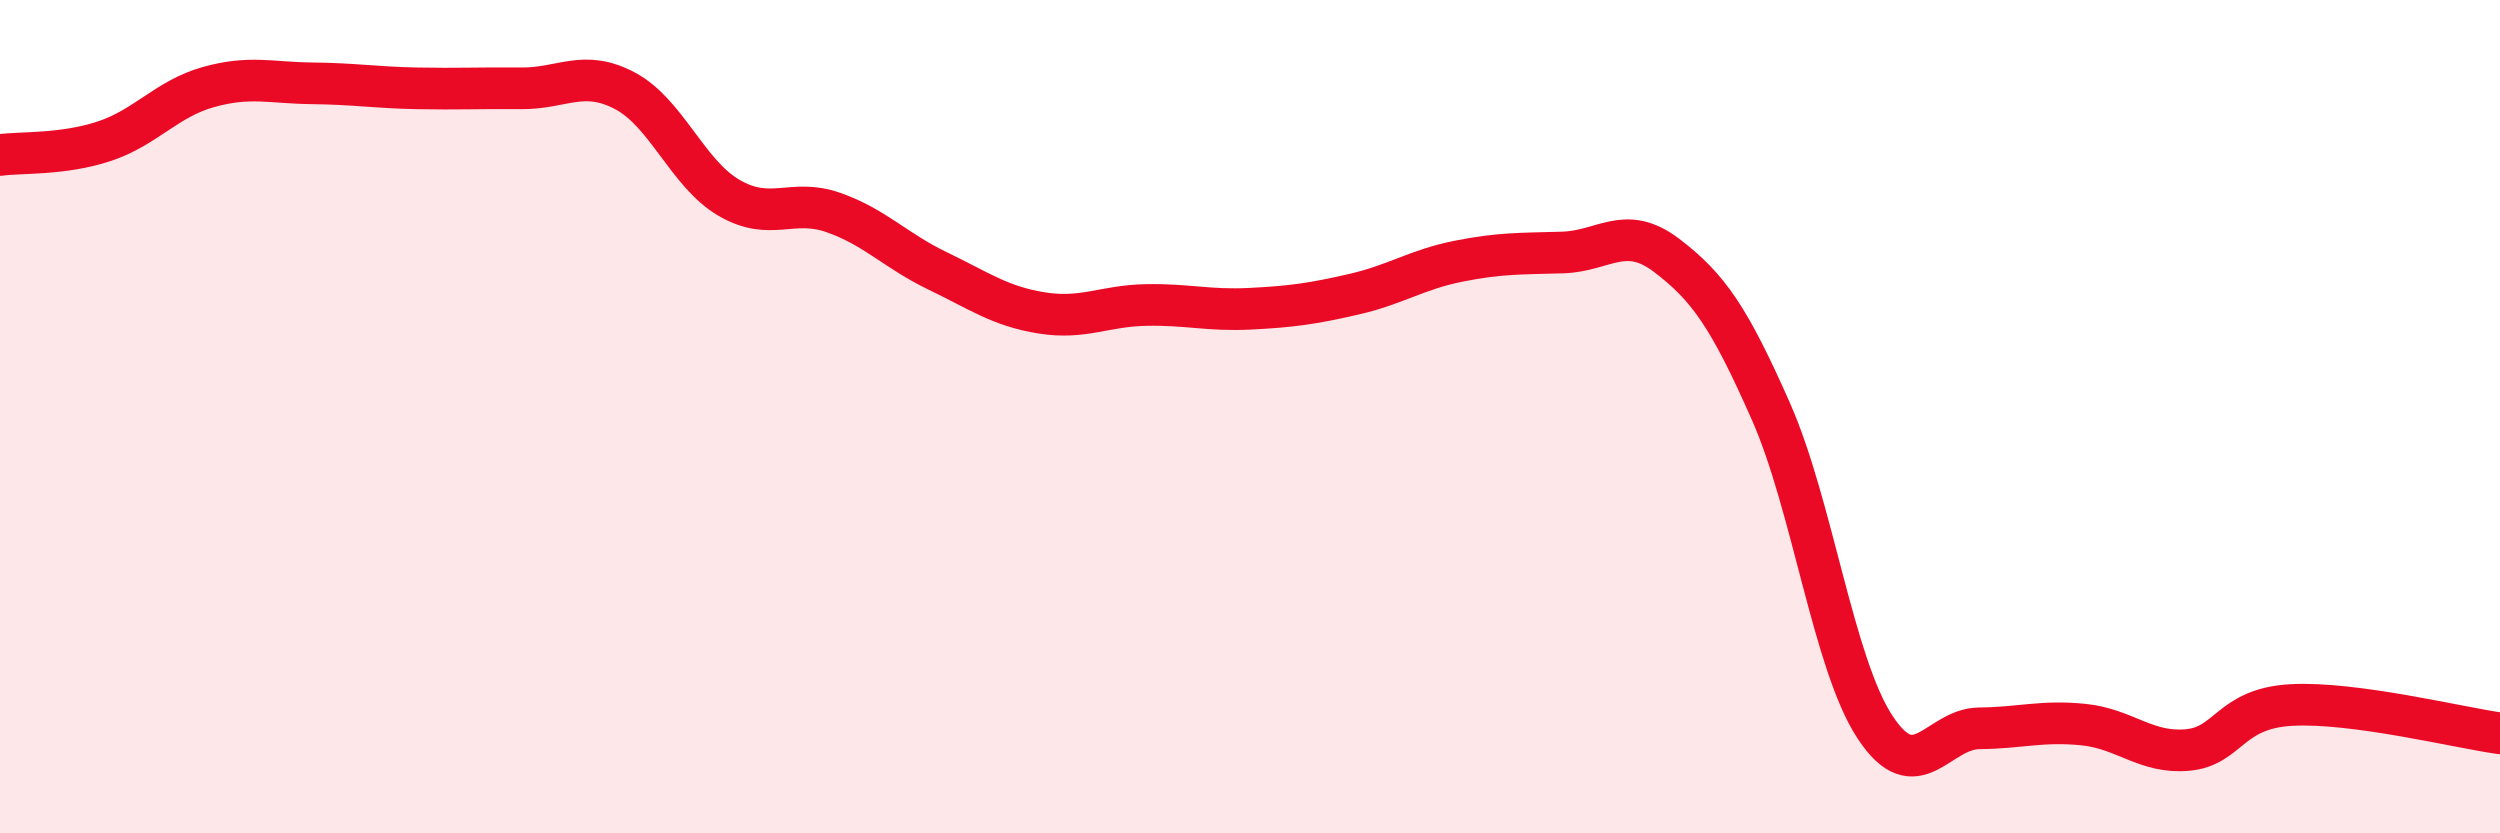
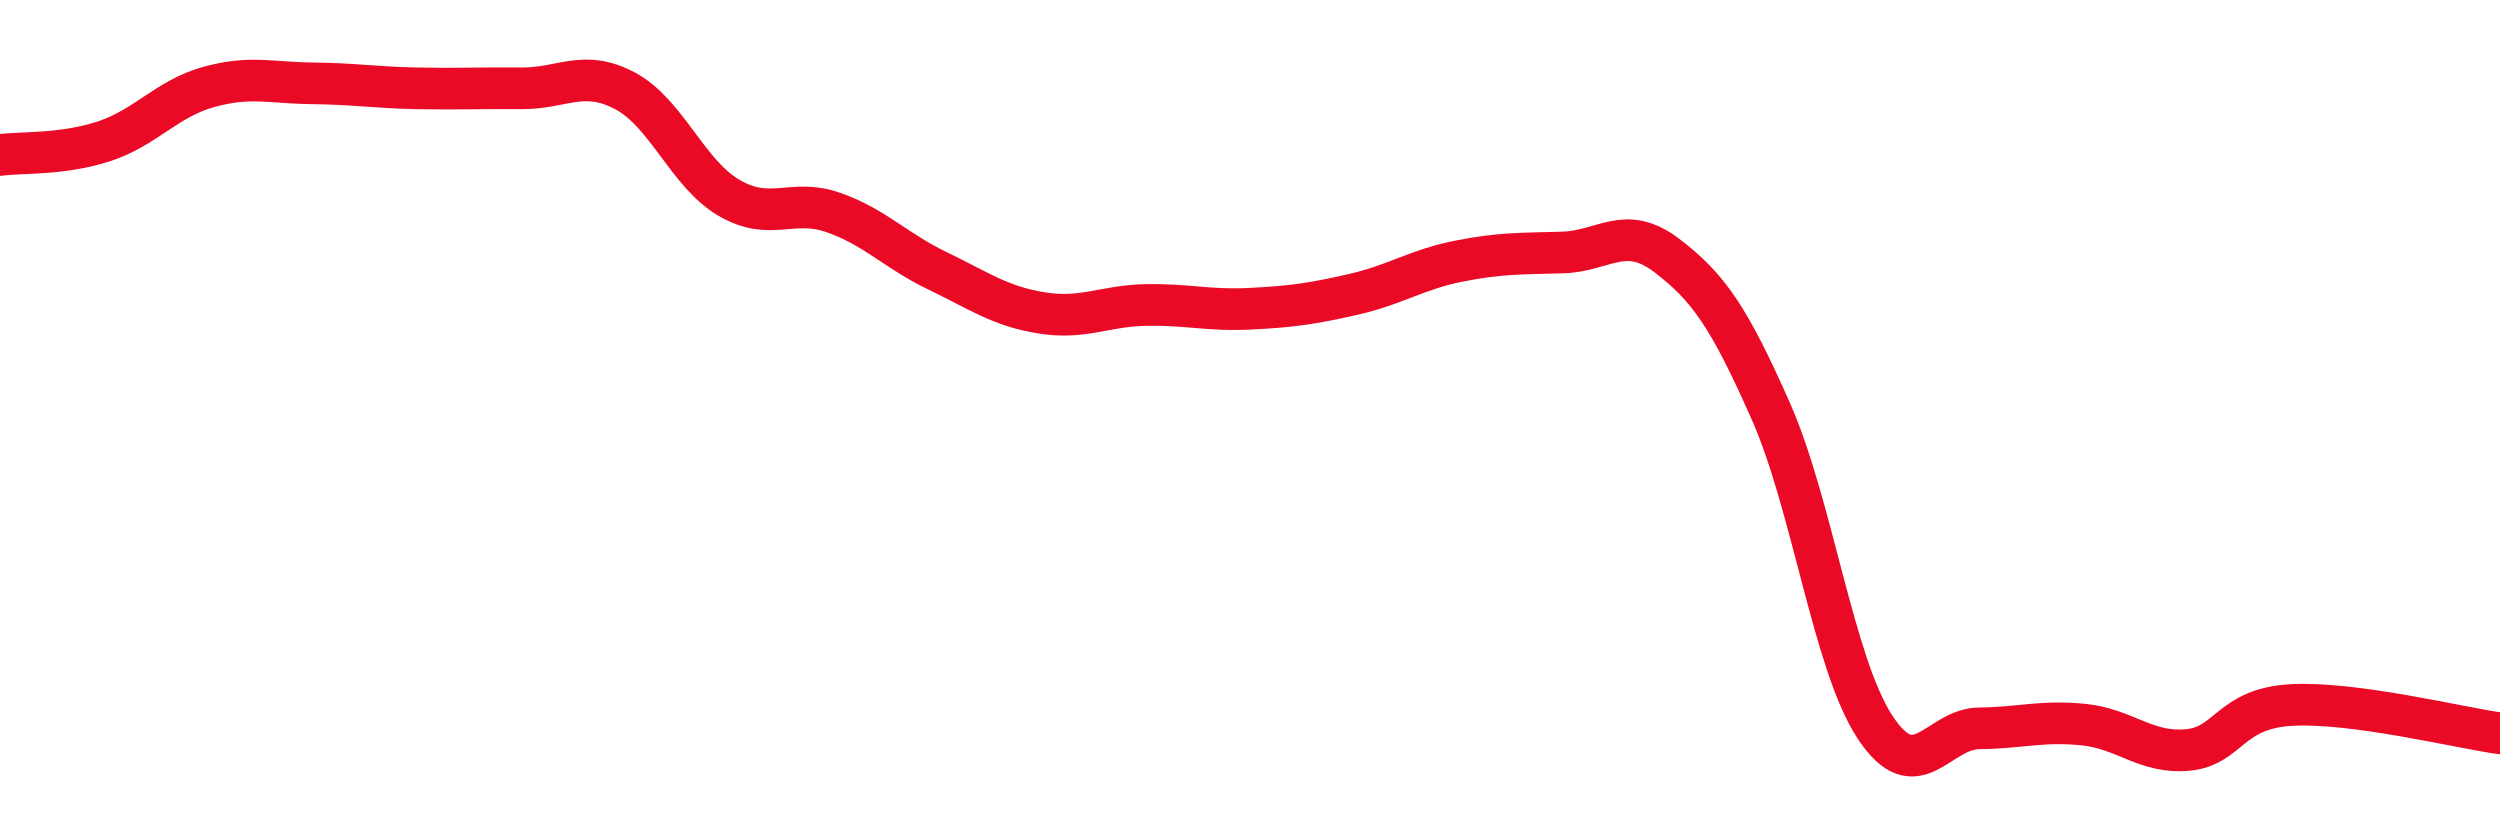
<svg xmlns="http://www.w3.org/2000/svg" width="60" height="20" viewBox="0 0 60 20">
-   <path d="M 0,3.72 C 0.5,3.65 1.5,3.72 2.5,3.39 C 3.5,3.06 4,2.37 5,2.09 C 6,1.81 6.5,1.99 7.5,2 C 8.5,2.01 9,2.1 10,2.12 C 11,2.14 11.5,2.11 12.5,2.12 C 13.5,2.13 14,1.65 15,2.18 C 16,2.71 16.5,4.17 17.5,4.75 C 18.5,5.33 19,4.75 20,5.1 C 21,5.45 21.5,6.02 22.5,6.5 C 23.5,6.98 24,7.35 25,7.51 C 26,7.67 26.5,7.34 27.5,7.32 C 28.5,7.3 29,7.46 30,7.41 C 31,7.36 31.5,7.29 32.5,7.06 C 33.5,6.83 34,6.47 35,6.27 C 36,6.07 36.5,6.09 37.5,6.06 C 38.5,6.03 39,5.37 40,6.13 C 41,6.89 41.5,7.61 42.5,9.87 C 43.5,12.13 44,15.93 45,17.45 C 46,18.97 46.5,17.49 47.5,17.48 C 48.5,17.47 49,17.29 50,17.39 C 51,17.49 51.5,18.09 52.5,18 C 53.5,17.91 53.5,17 55,16.92 C 56.5,16.84 59,17.46 60,17.6L60 20L0 20Z" fill="#EB0A25" opacity="0.1" stroke-linecap="round" stroke-linejoin="round" />
  <path d="M 0,3.72 C 0.5,3.65 1.5,3.72 2.5,3.39 C 3.5,3.06 4,2.37 5,2.09 C 6,1.81 6.5,1.99 7.5,2 C 8.5,2.01 9,2.1 10,2.12 C 11,2.14 11.5,2.11 12.5,2.12 C 13.5,2.13 14,1.65 15,2.18 C 16,2.71 16.5,4.17 17.5,4.75 C 18.5,5.33 19,4.75 20,5.1 C 21,5.45 21.5,6.02 22.5,6.5 C 23.5,6.98 24,7.35 25,7.51 C 26,7.67 26.5,7.34 27.5,7.32 C 28.5,7.3 29,7.46 30,7.41 C 31,7.36 31.5,7.29 32.5,7.06 C 33.5,6.83 34,6.47 35,6.27 C 36,6.07 36.5,6.09 37.5,6.06 C 38.5,6.03 39,5.37 40,6.13 C 41,6.89 41.5,7.61 42.5,9.87 C 43.5,12.13 44,15.93 45,17.45 C 46,18.97 46.5,17.49 47.5,17.48 C 48.5,17.47 49,17.29 50,17.39 C 51,17.49 51.5,18.09 52.5,18 C 53.5,17.91 53.5,17 55,16.92 C 56.5,16.84 59,17.46 60,17.6" stroke="#EB0A25" stroke-width="1" fill="none" stroke-linecap="round" stroke-linejoin="round" />
</svg>